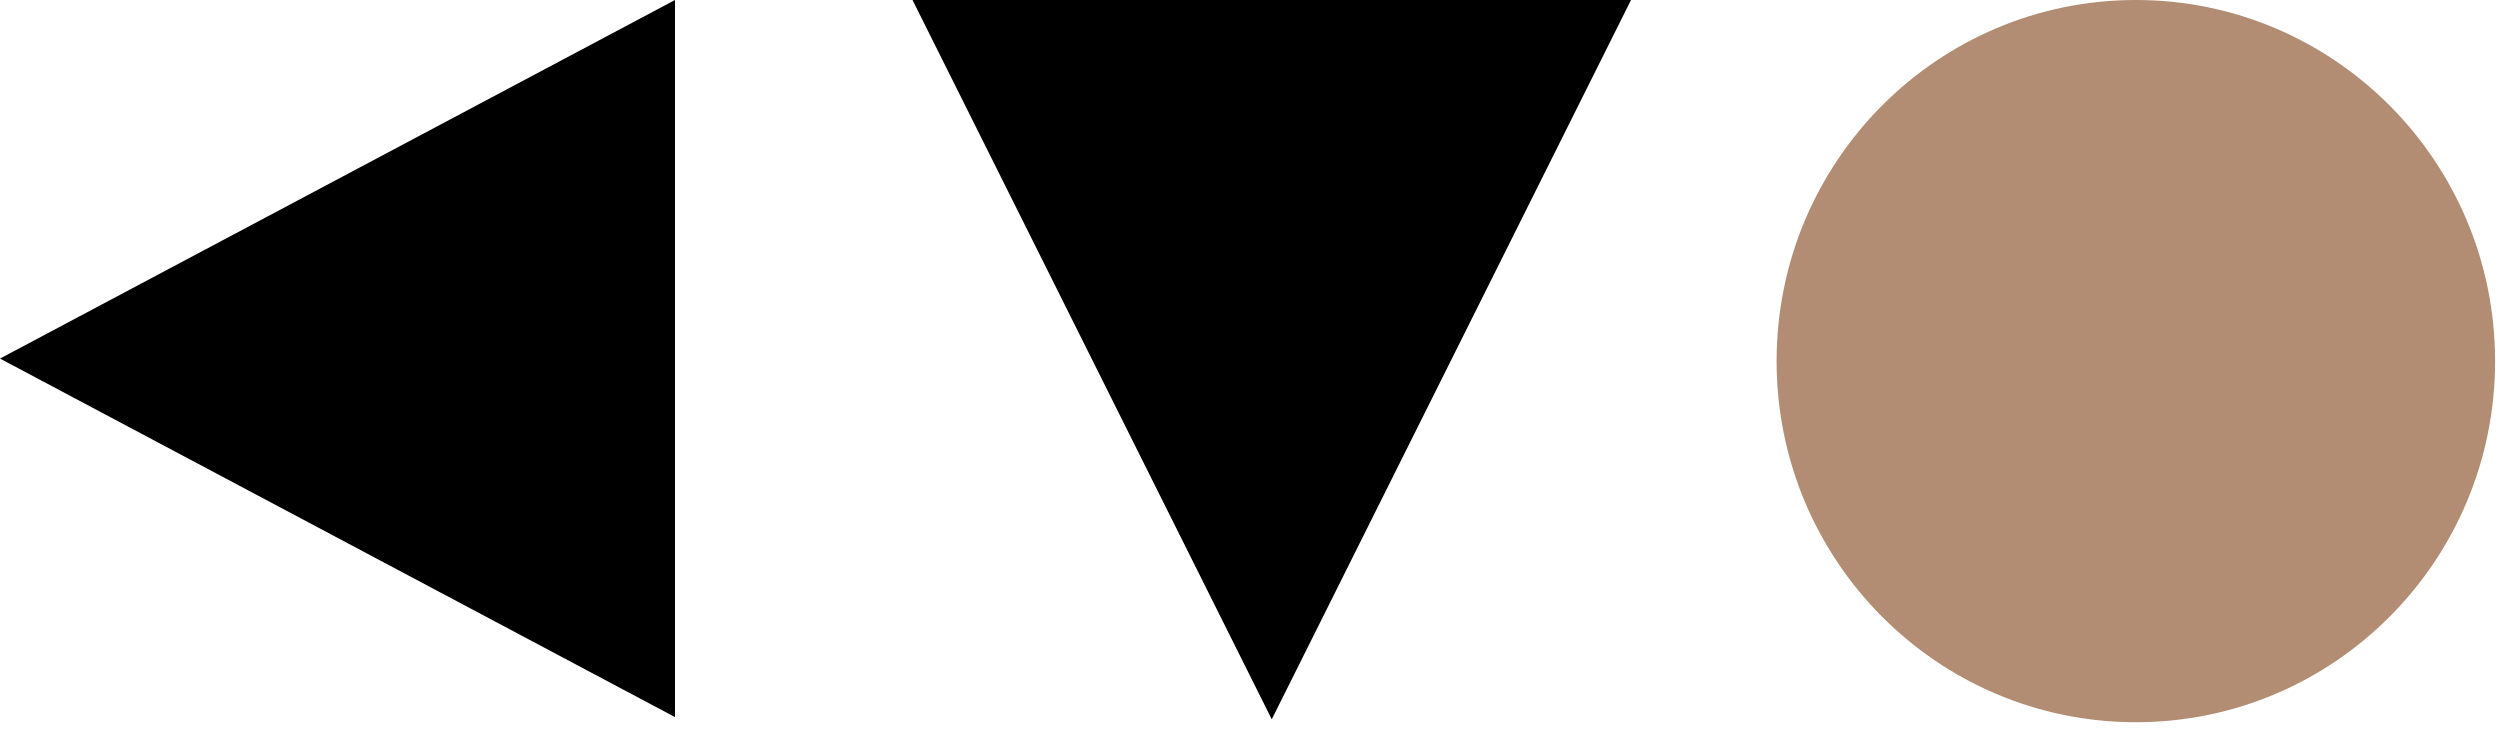
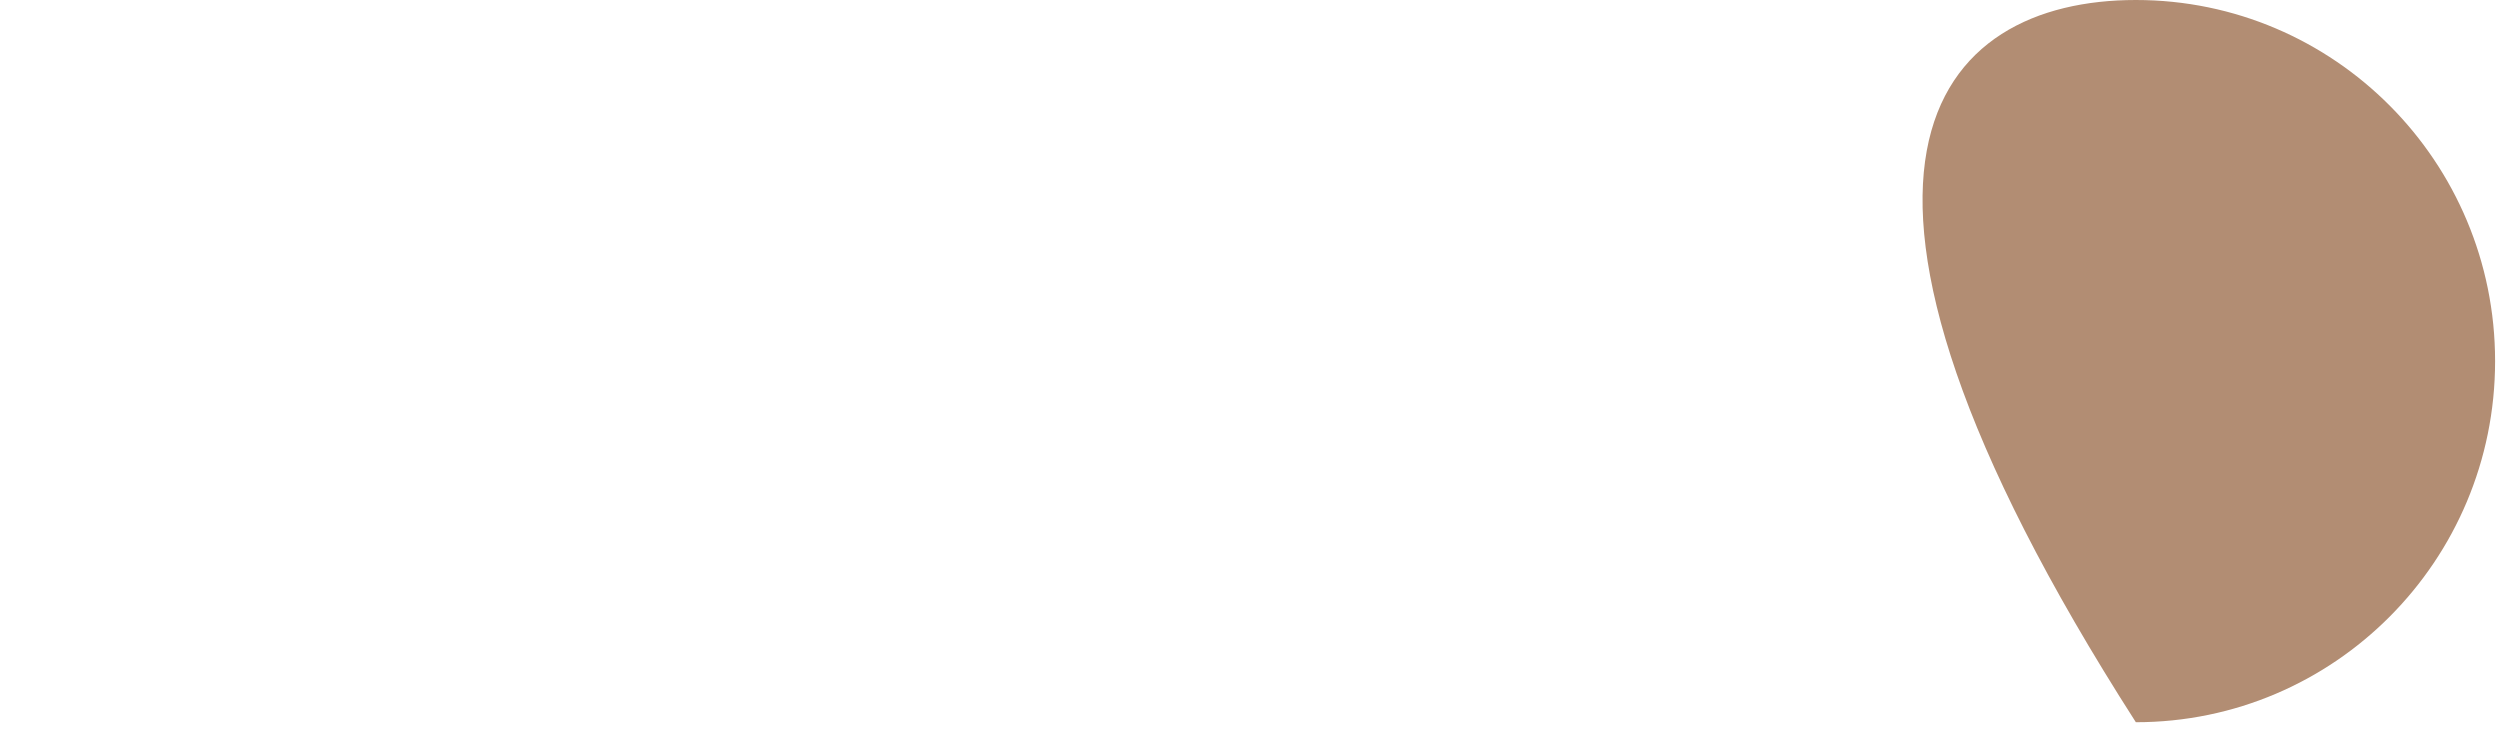
<svg xmlns="http://www.w3.org/2000/svg" width="80" height="24" viewBox="0 0 80 24" fill="none">
-   <path fill-rule="evenodd" clip-rule="evenodd" d="M29.2 0L40.696 23.018L52.192 0H29.2Z" fill="black" />
-   <path fill-rule="evenodd" clip-rule="evenodd" d="M21.6 22.947V0L0 11.474L21.6 22.947Z" fill="black" />
-   <path d="M68.347 0C74.696 0 79.843 5.174 79.843 11.556C79.843 17.938 74.696 23.111 68.347 23.111C61.998 23.111 56.851 17.938 56.851 11.556C56.851 5.174 61.998 0 68.347 0Z" fill="#B28D73" />
+   <path d="M68.347 0C74.696 0 79.843 5.174 79.843 11.556C79.843 17.938 74.696 23.111 68.347 23.111C56.851 5.174 61.998 0 68.347 0Z" fill="#B28D73" />
</svg>